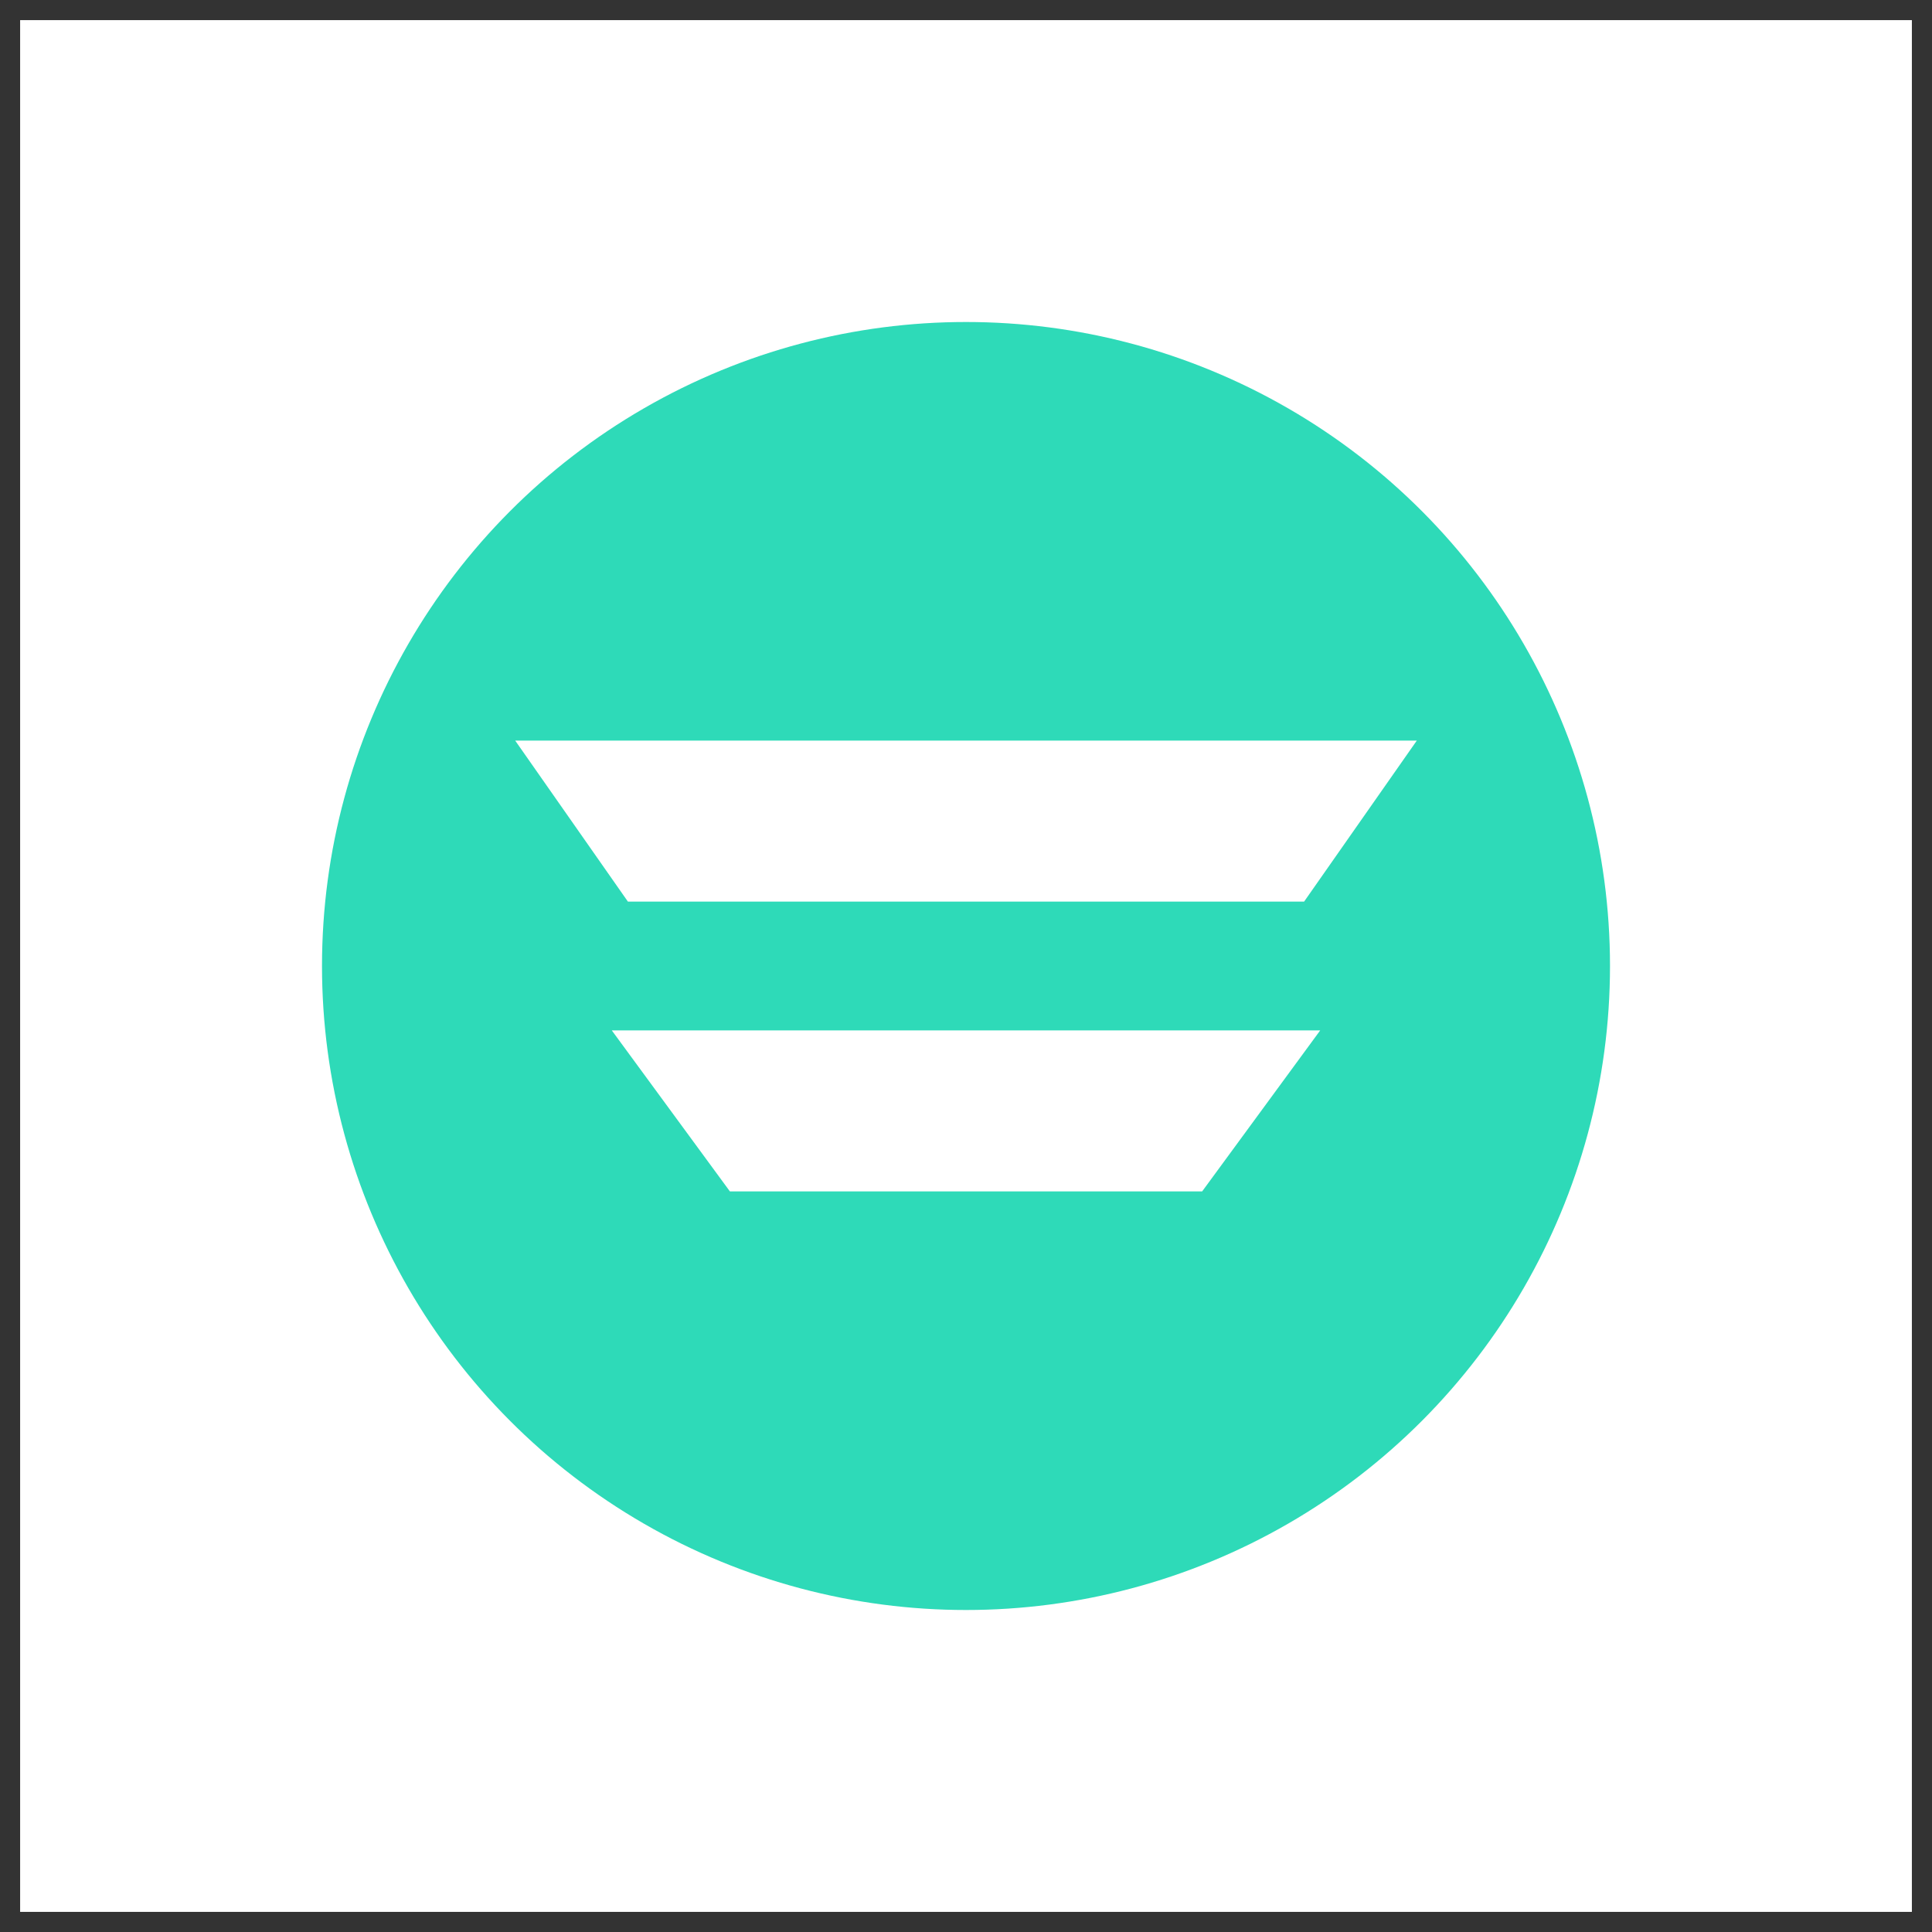
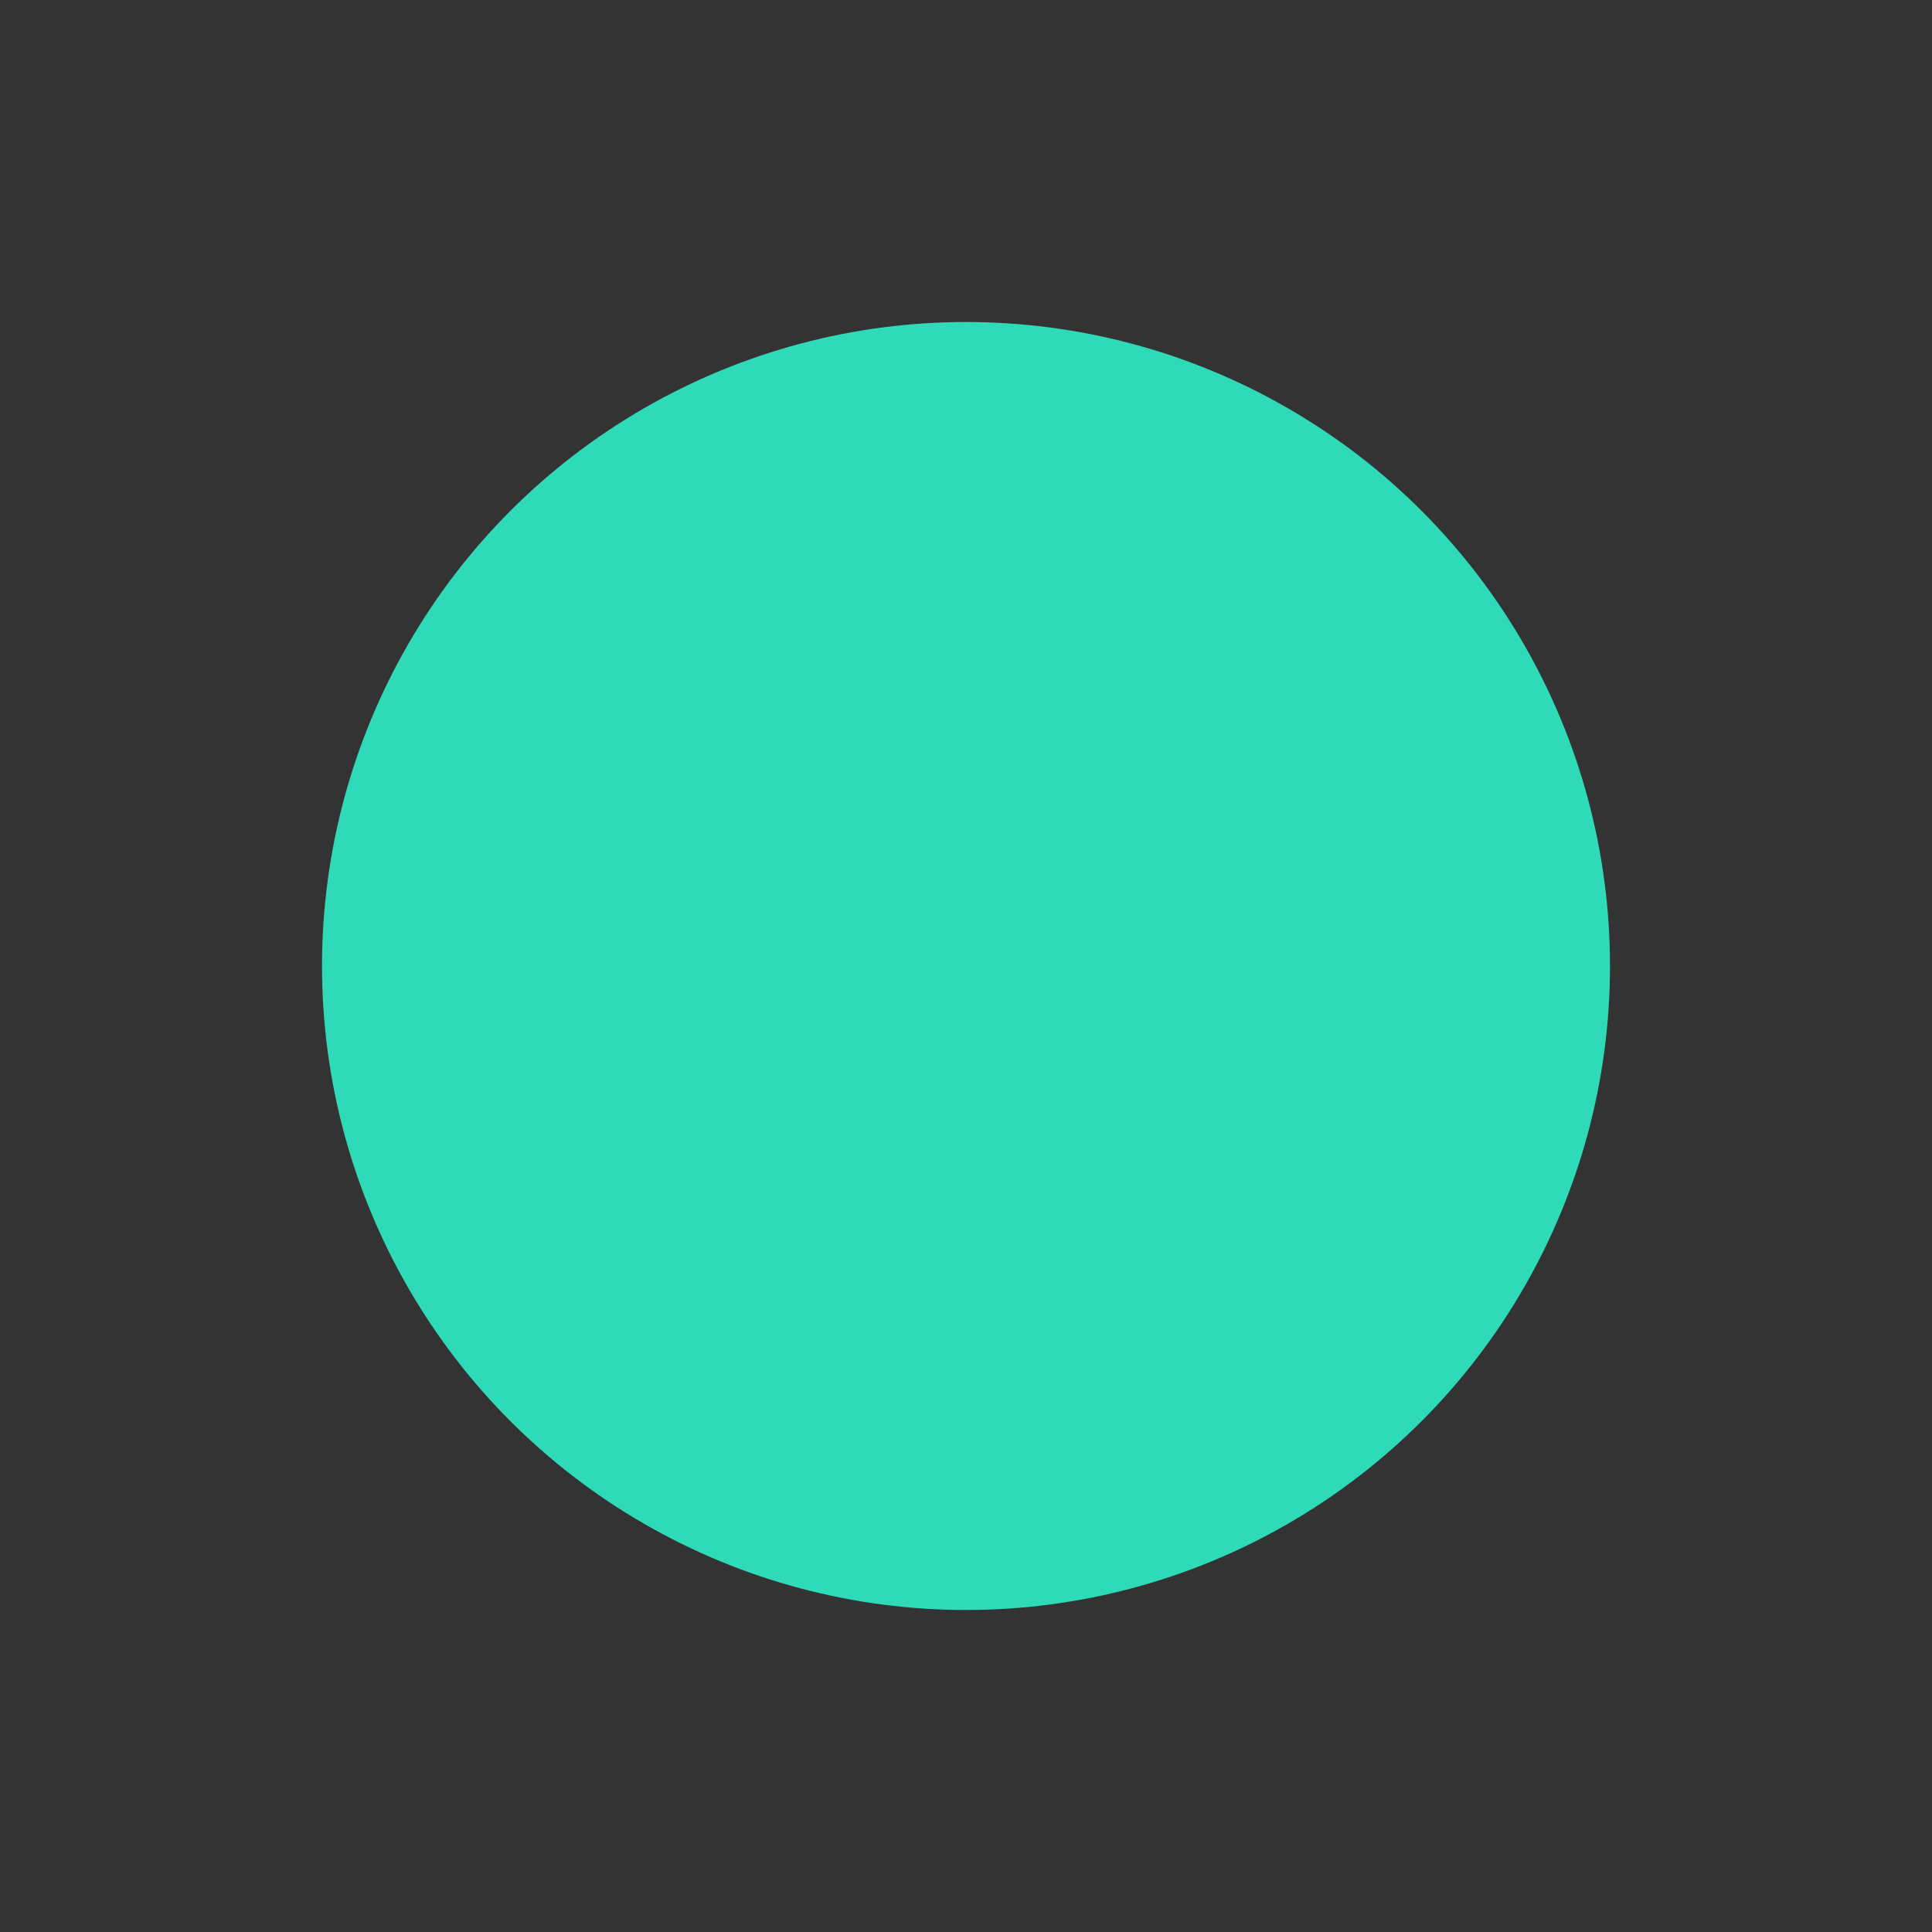
<svg xmlns="http://www.w3.org/2000/svg" width="48" height="48" viewBox="0 0 48 48" fill="none">
  <rect x="0" y="0" width="48" height="48" fill="#333333" stroke="none" />
-   <rect x="0.5" y="0.5" width="47" height="47" fill="white" />
  <circle cx="24" cy="24" r="16" fill="#2EDAB8" />
-   <path d="M12.8 18.4H35.2L32.4 22.4H15.6L12.8 18.4Z" fill="white" />
-   <path d="M15.2 25.6H32.8L29.867 29.6H18.134L15.2 25.6Z" fill="white" />
</svg>